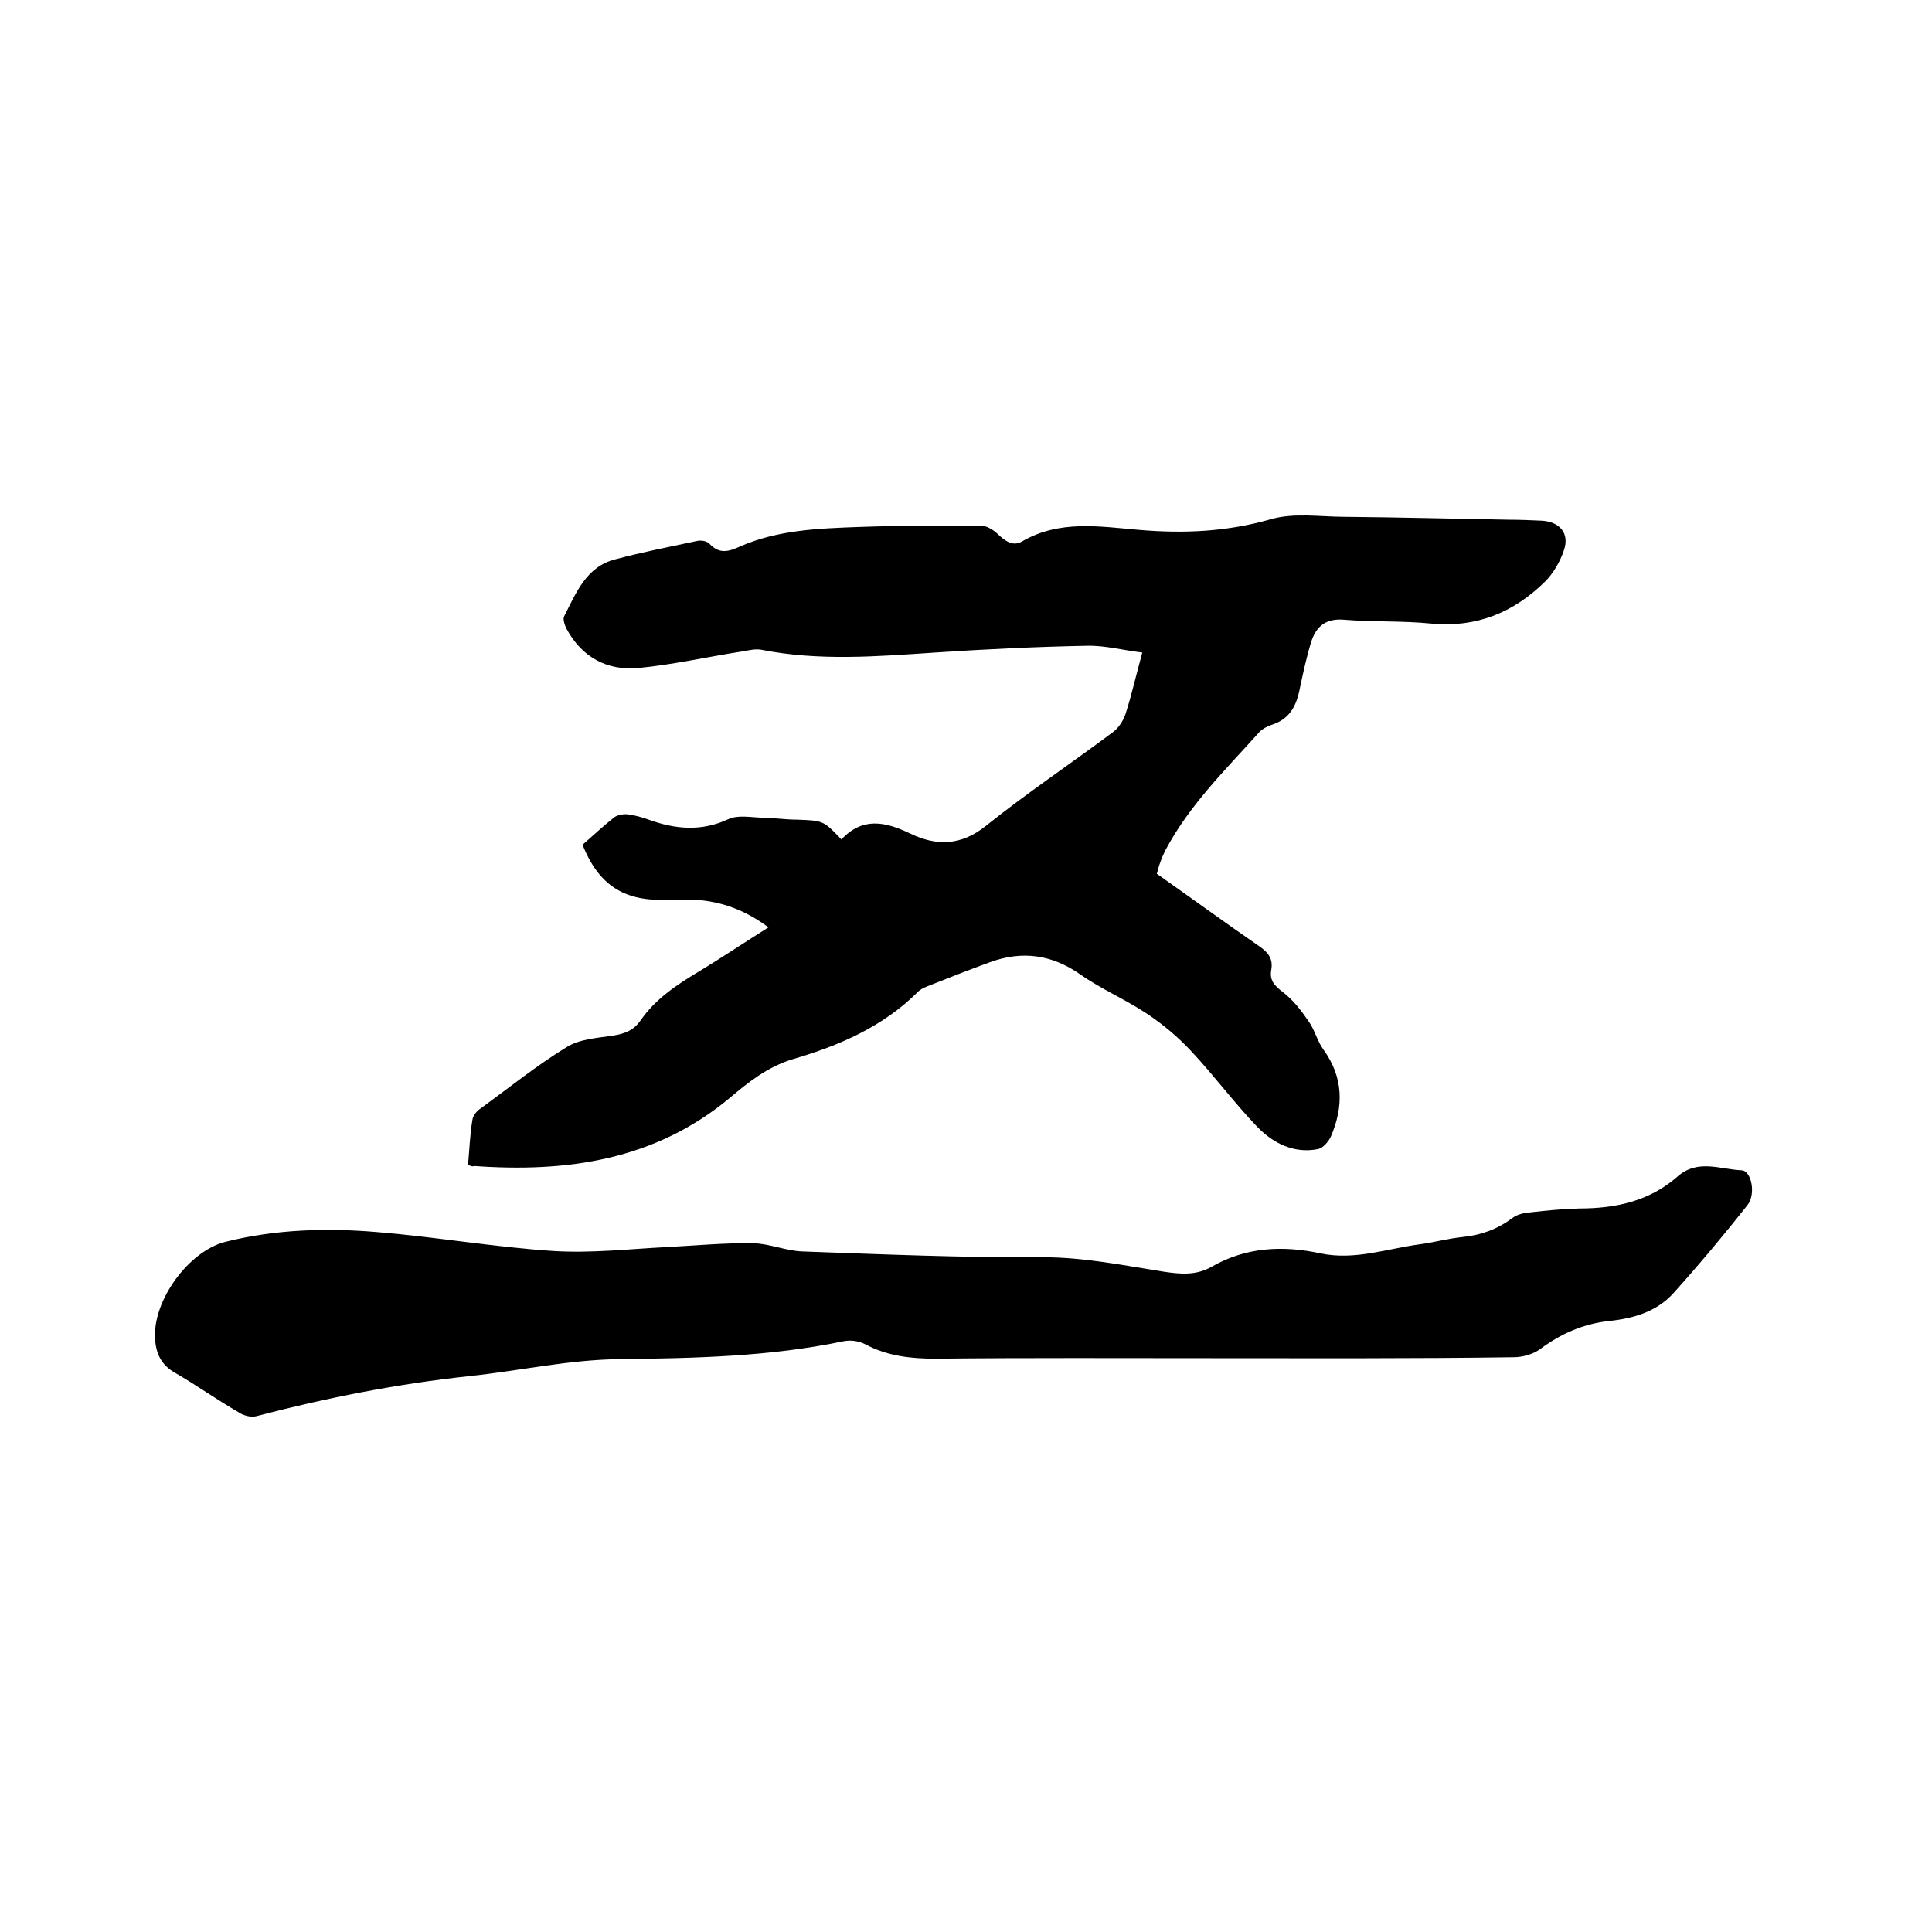
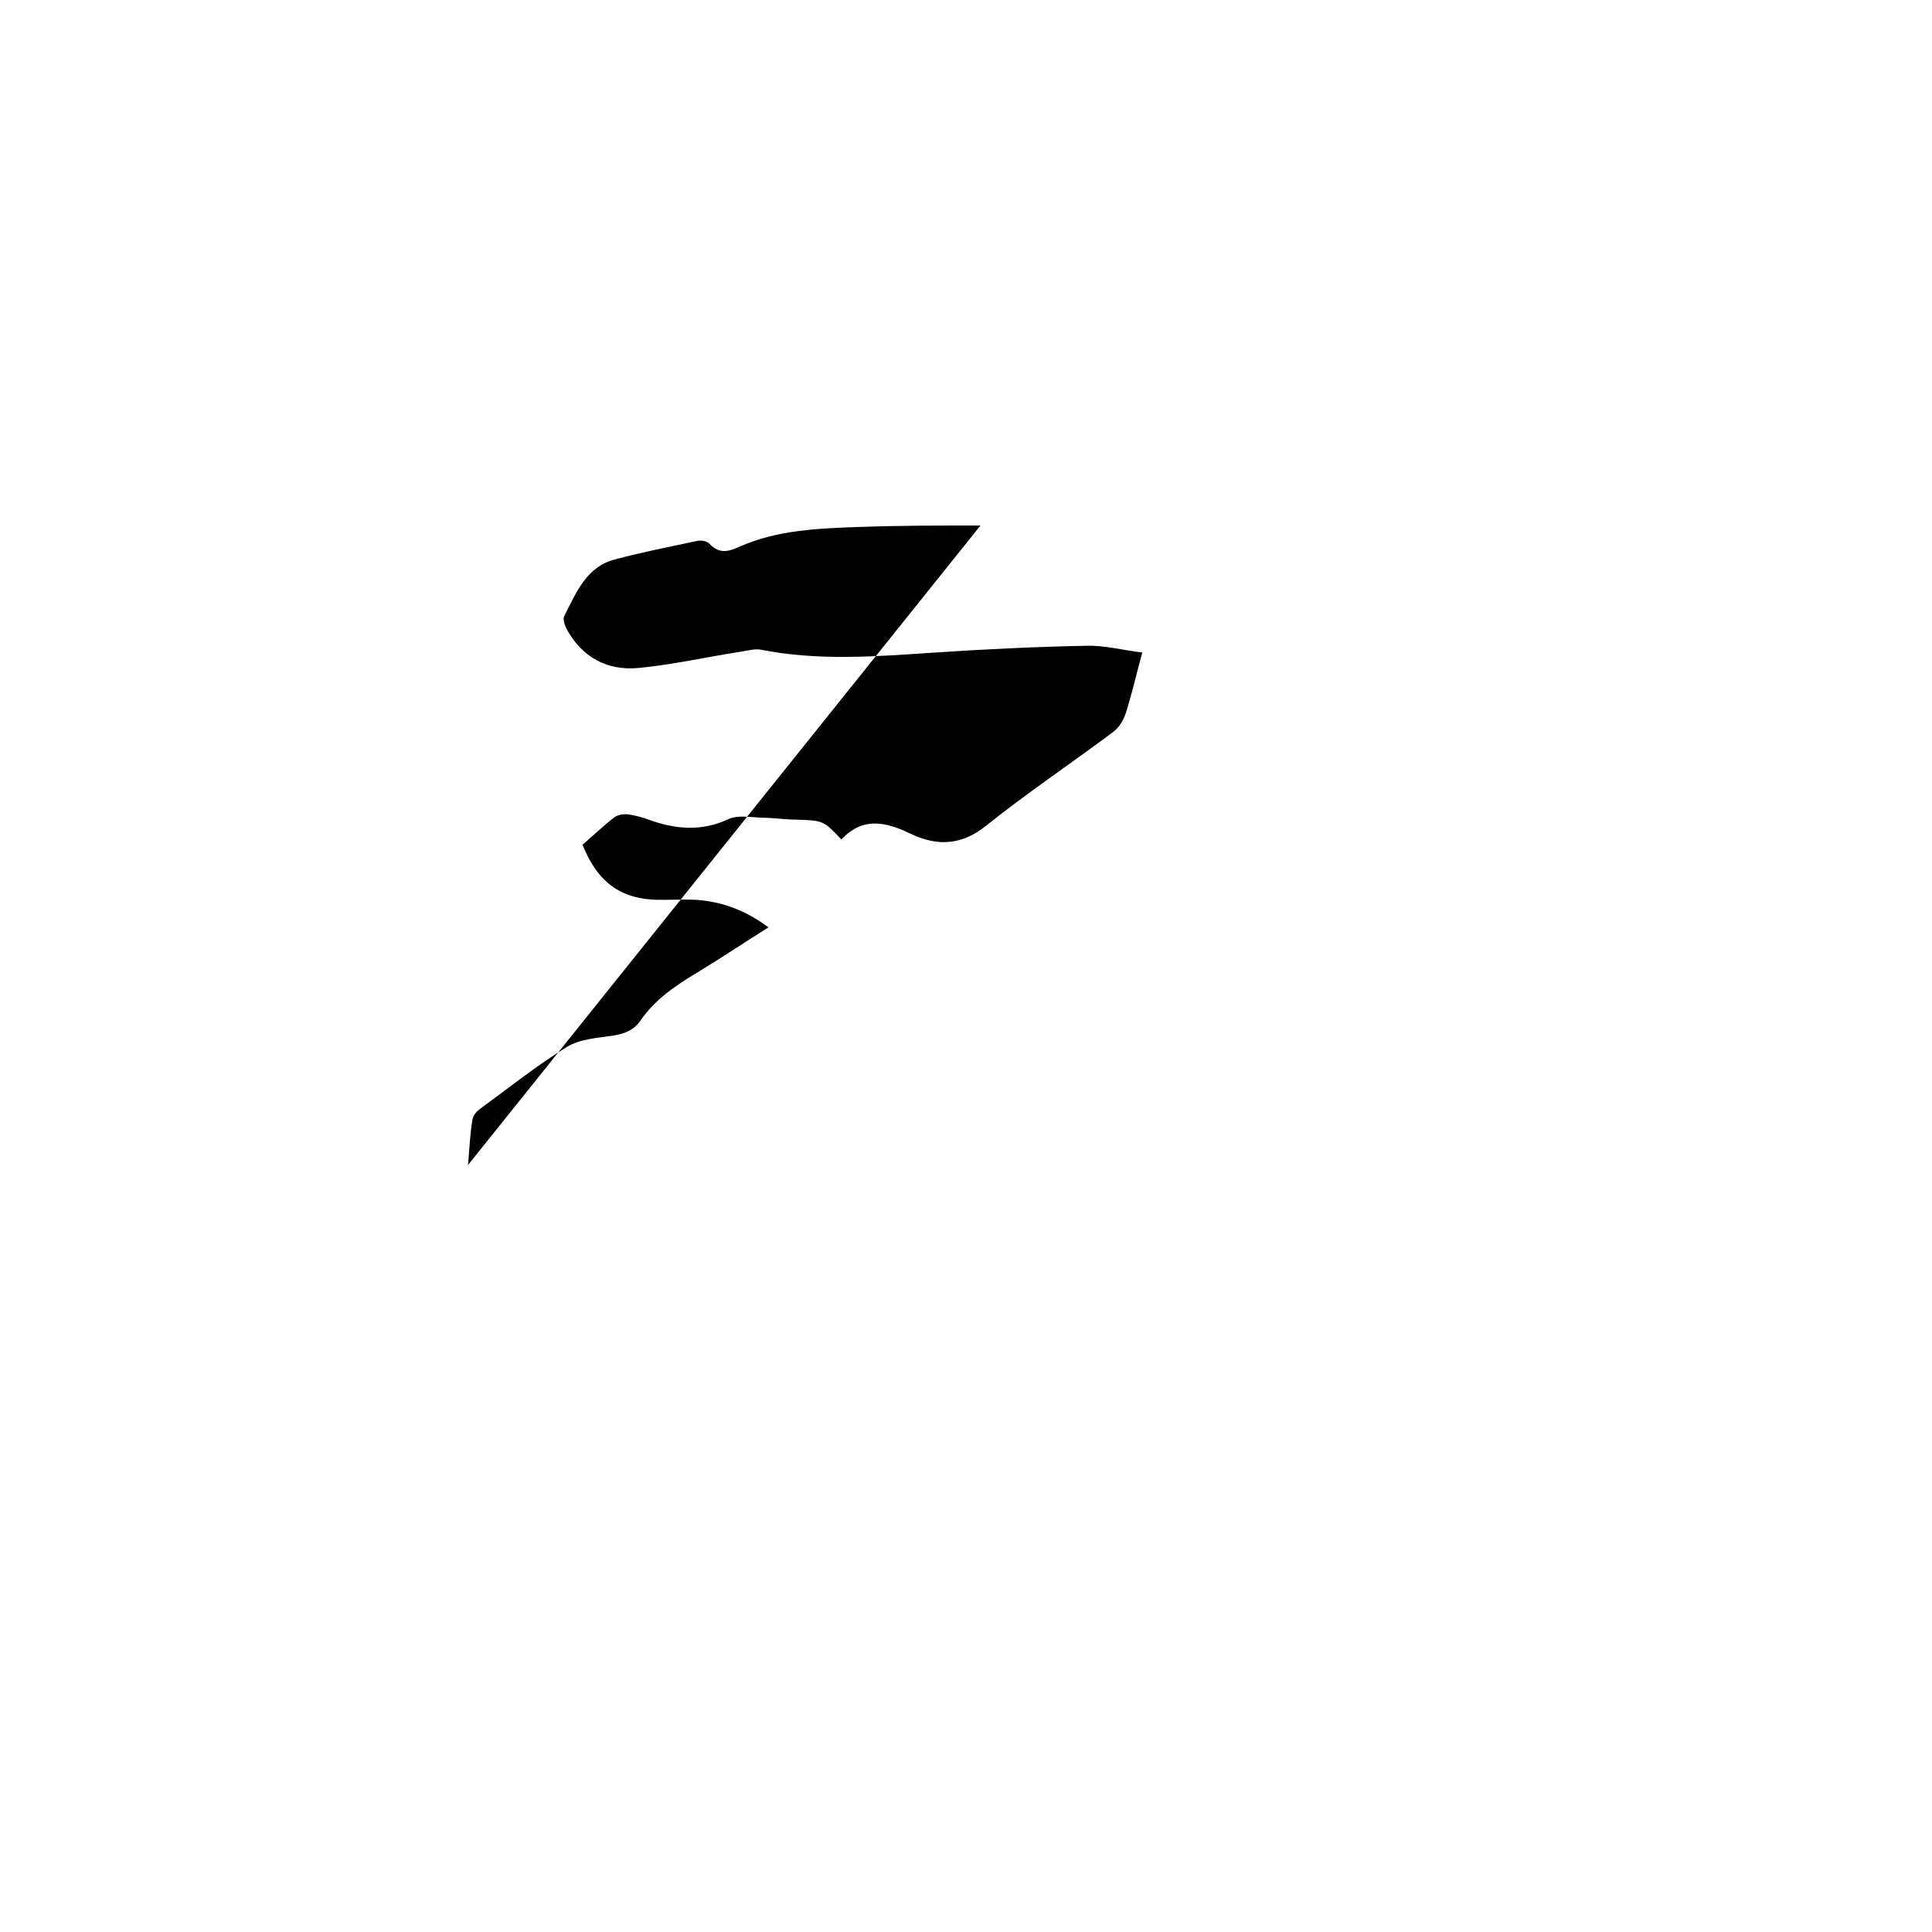
<svg xmlns="http://www.w3.org/2000/svg" enable-background="new 0 0 400 400" viewBox="0 0 400 400">
-   <path d="m96.9 241.2c.3-3.3.4-6.3.9-9.3.1-.9.9-1.9 1.7-2.4 5.9-4.3 11.6-8.9 17.8-12.7 2.7-1.7 6.4-1.9 9.7-2.4 2.4-.4 4.2-1.1 5.6-3.1 3.1-4.5 7.5-7.4 12-10.1 4.8-2.9 9.4-6 14.5-9.2-4.7-3.5-9.5-5.3-14.9-5.7-2.2-.1-4.4 0-6.7 0-8.5.2-13.6-3.2-16.9-11.4 2.2-1.9 4.3-3.9 6.6-5.7.7-.5 1.9-.7 2.8-.6 1.5.2 2.9.6 4.3 1.1 5.5 2 10.9 2.5 16.5-.1 1.9-.9 4.6-.4 6.9-.3 2.4 0 4.9.4 7.3.4 5.5.2 5.5.2 9.2 4.1 4.4-4.7 9.1-3.7 14.3-1.2 5.4 2.6 10.5 2.5 15.6-1.6 8.5-6.8 17.6-12.9 26.3-19.4 1.2-.9 2.1-2.3 2.6-3.7 1.3-4 2.2-8.1 3.5-12.8-4.1-.5-7.8-1.5-11.5-1.4-10.5.2-20.9.7-31.4 1.4-12 .8-24.1 1.8-36.1-.6-1.3-.2-2.7.2-4 .4-7.1 1.1-14.1 2.7-21.3 3.4-6.5.6-11.7-2.2-14.9-8.1-.4-.8-.8-2-.5-2.6 2.5-4.9 4.6-10.3 10.6-11.8 5.6-1.5 11.3-2.6 16.9-3.8.8-.2 2.1 0 2.6.6 2.1 2.2 4 1.6 6.4.5 7.8-3.4 16.2-3.7 24.6-4s16.7-.3 25.1-.3c1.2 0 2.7.9 3.6 1.8 1.5 1.4 3.1 2.6 5 1.5 7.7-4.5 16-3.1 24.2-2.4 9.3.8 18.2.4 27.3-2.2 4.8-1.4 10.3-.5 15.4-.5 11.3.1 22.6.4 34 .6 2.2 0 4.4.1 6.7.2 3.7.2 5.8 2.6 4.6 6.1-.8 2.4-2.2 4.8-3.9 6.5-6.5 6.4-14.2 9.6-23.6 8.7-6-.6-12.1-.3-18.1-.8-3.7-.3-5.7 1.4-6.7 4.5-1 3.2-1.7 6.5-2.4 9.8-.7 3.6-2.1 6.3-5.9 7.5-.9.3-1.8.8-2.4 1.4-7 7.8-14.5 15.1-19.5 24.5-.4.8-.8 1.7-1.1 2.6-.3.7-.4 1.4-.7 2.3 7.1 5 14.1 10.1 21.2 15 1.9 1.3 2.9 2.6 2.5 4.9-.4 2.2.7 3.3 2.4 4.6 2.1 1.6 3.8 3.8 5.3 6 1.3 1.8 1.8 4.1 3.1 5.9 4.2 5.8 4.2 11.9 1.5 18.1-.5 1-1.6 2.3-2.6 2.5-5 1-9.3-1.2-12.6-4.6-4.8-5-9-10.7-13.7-15.7-2.7-2.9-5.8-5.5-9.1-7.7-4.5-3-9.5-5.1-13.9-8.2-5.9-4.1-12-4.9-18.6-2.5-4.4 1.6-8.7 3.3-13 5-.7.3-1.4.6-1.9 1.1-7.3 7.3-16.4 11.2-26 14-5.2 1.6-9.1 4.7-13 8-15.5 12.9-33.7 15.5-53 14.1-.2.2-.5 0-1.2-.2z" />
-   <path d="m251 281.2c-19.1 0-38.1-.1-57.2.1-5.2 0-10-.5-14.7-3-1.3-.7-3.1-.9-4.5-.6-15.3 3.2-30.8 3.5-46.4 3.7-10.3.1-20.6 2.4-30.9 3.5-15 1.6-29.7 4.5-44.2 8.3-1.1.3-2.7-.1-3.7-.8-4.5-2.6-8.7-5.6-13.2-8.2-2.8-1.6-3.9-3.9-4.1-7-.5-8 7-18.2 14.6-20.1 10.4-2.6 21-2.9 31.5-2 12.1 1 24.1 3.1 36.3 3.9 7.8.5 15.6-.4 23.4-.8 6-.3 12-.9 18.1-.8 3.4.1 6.8 1.6 10.2 1.7 16.6.6 33.2 1.3 49.7 1.2 8.6 0 16.8 1.7 25.1 3 3.4.5 6.6.8 9.8-1 7.1-4.1 14.7-4.5 22.6-2.8 7.1 1.5 13.8-1 20.7-1.9 2.9-.4 5.8-1.2 8.8-1.5 3.8-.4 7.1-1.6 10.2-3.9 1-.8 2.5-1.1 3.8-1.2 3.4-.4 6.7-.7 10.1-.8 7.5 0 14.5-1.5 20.3-6.6 4.2-3.7 8.8-1.5 13.3-1.3 2 .1 3 4.9 1.2 7.2-4.9 6.2-10 12.3-15.3 18.2-3.5 3.9-8.4 5.3-13.4 5.8-5.3.6-9.9 2.6-14.2 5.8-1.5 1.1-3.7 1.7-5.5 1.7-20.7.3-41.6.2-62.4.2z" />
+   <path d="m96.9 241.2c.3-3.3.4-6.3.9-9.3.1-.9.9-1.9 1.7-2.4 5.9-4.3 11.6-8.9 17.8-12.7 2.7-1.7 6.4-1.9 9.7-2.4 2.4-.4 4.2-1.1 5.6-3.1 3.1-4.5 7.5-7.4 12-10.1 4.8-2.9 9.4-6 14.5-9.2-4.7-3.5-9.5-5.3-14.9-5.7-2.2-.1-4.4 0-6.7 0-8.5.2-13.6-3.2-16.9-11.4 2.2-1.9 4.3-3.9 6.6-5.7.7-.5 1.9-.7 2.8-.6 1.5.2 2.9.6 4.3 1.1 5.5 2 10.9 2.5 16.5-.1 1.9-.9 4.6-.4 6.9-.3 2.4 0 4.9.4 7.3.4 5.5.2 5.5.2 9.2 4.1 4.4-4.7 9.1-3.7 14.3-1.2 5.4 2.6 10.5 2.5 15.6-1.6 8.5-6.8 17.6-12.9 26.3-19.4 1.2-.9 2.1-2.3 2.6-3.7 1.3-4 2.2-8.1 3.5-12.8-4.1-.5-7.8-1.5-11.5-1.4-10.5.2-20.9.7-31.4 1.4-12 .8-24.1 1.8-36.1-.6-1.3-.2-2.7.2-4 .4-7.1 1.1-14.1 2.7-21.3 3.4-6.5.6-11.7-2.2-14.9-8.1-.4-.8-.8-2-.5-2.6 2.5-4.9 4.6-10.3 10.6-11.8 5.6-1.5 11.3-2.6 16.9-3.8.8-.2 2.1 0 2.6.6 2.1 2.2 4 1.6 6.4.5 7.8-3.4 16.2-3.7 24.6-4s16.7-.3 25.1-.3z" />
</svg>